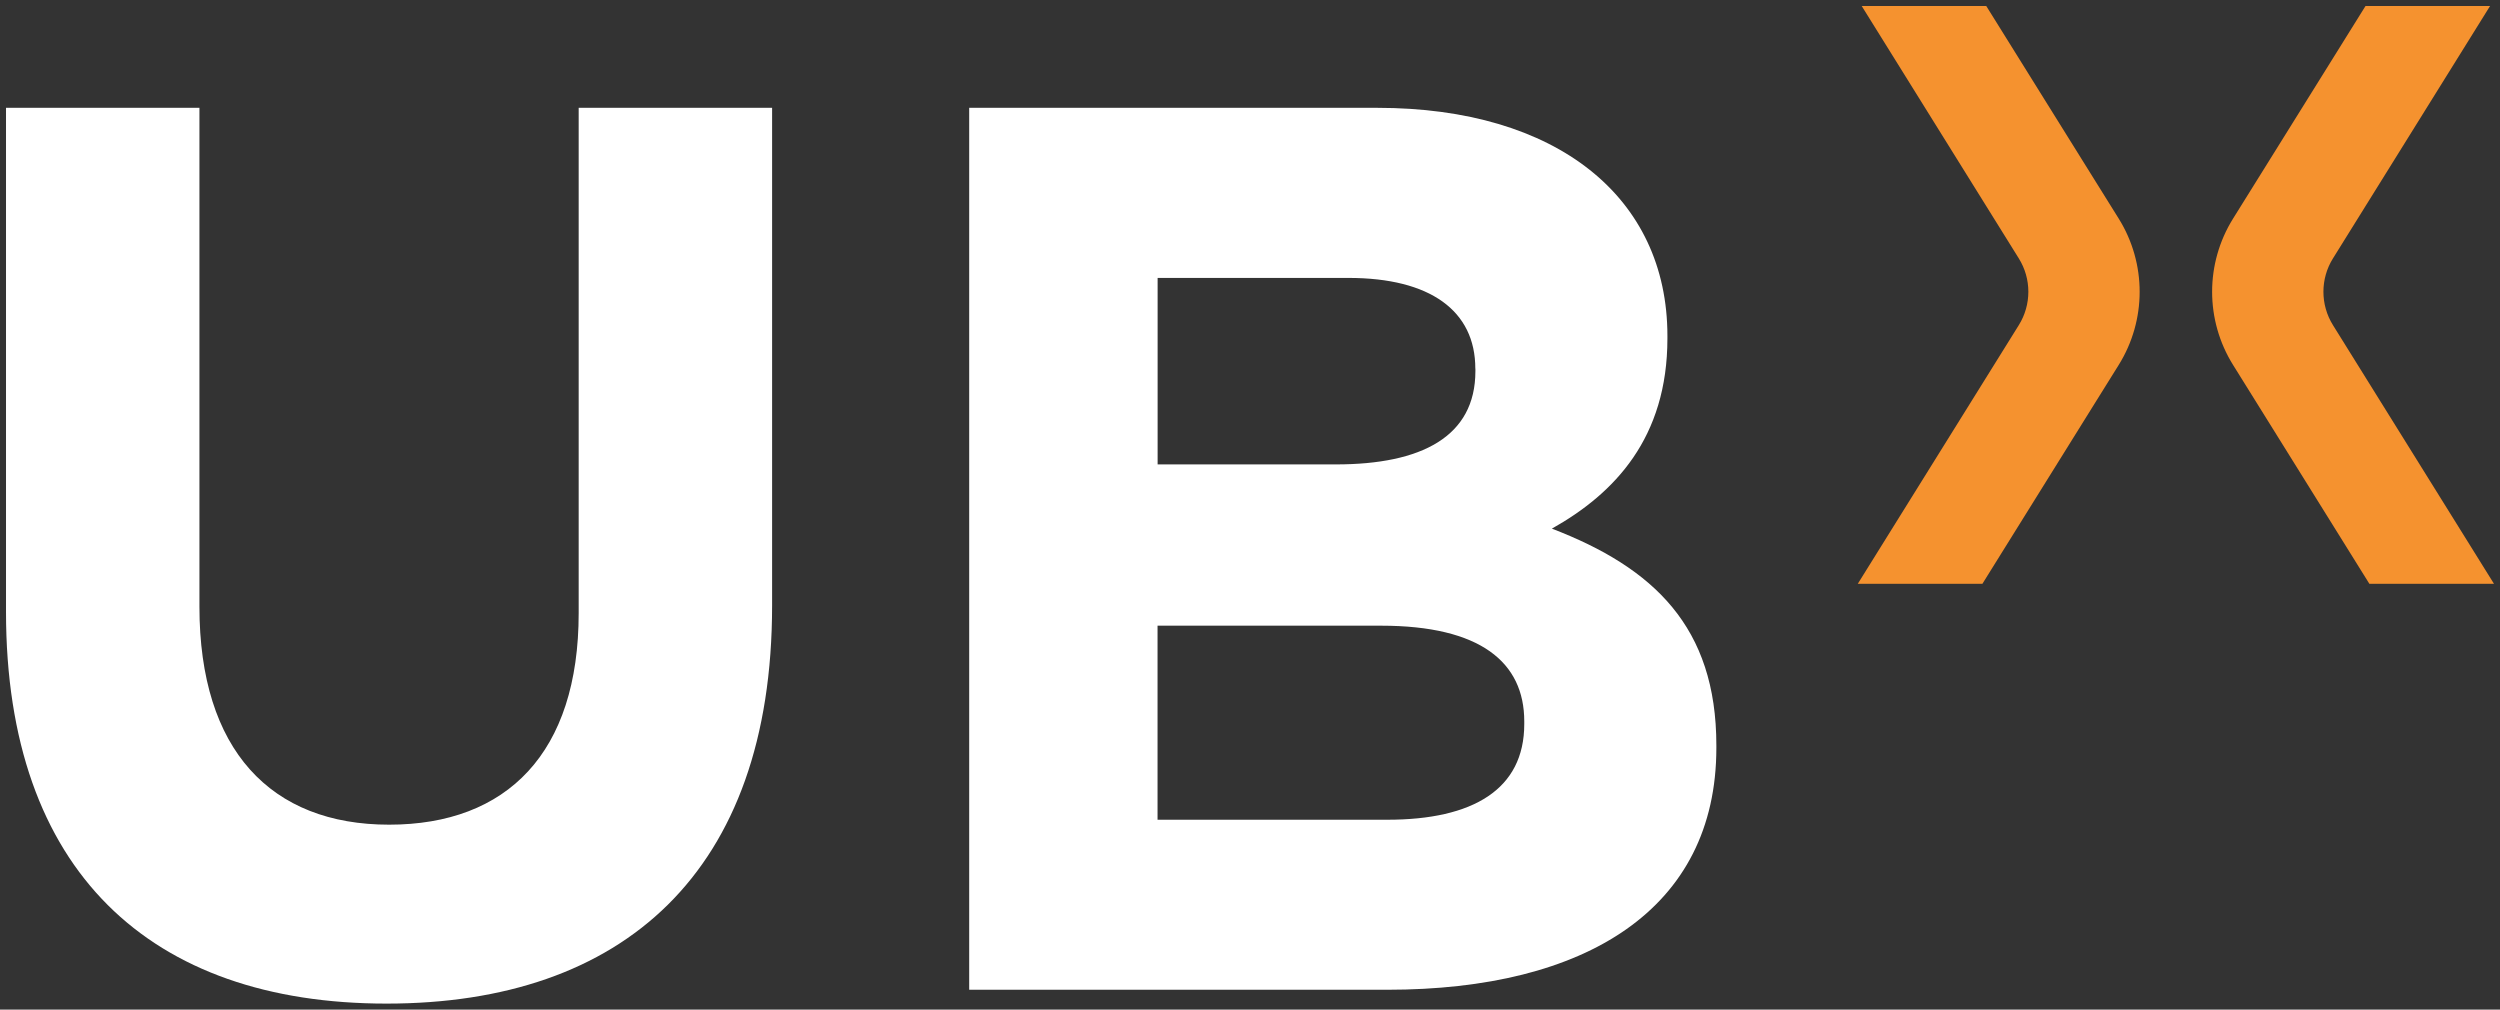
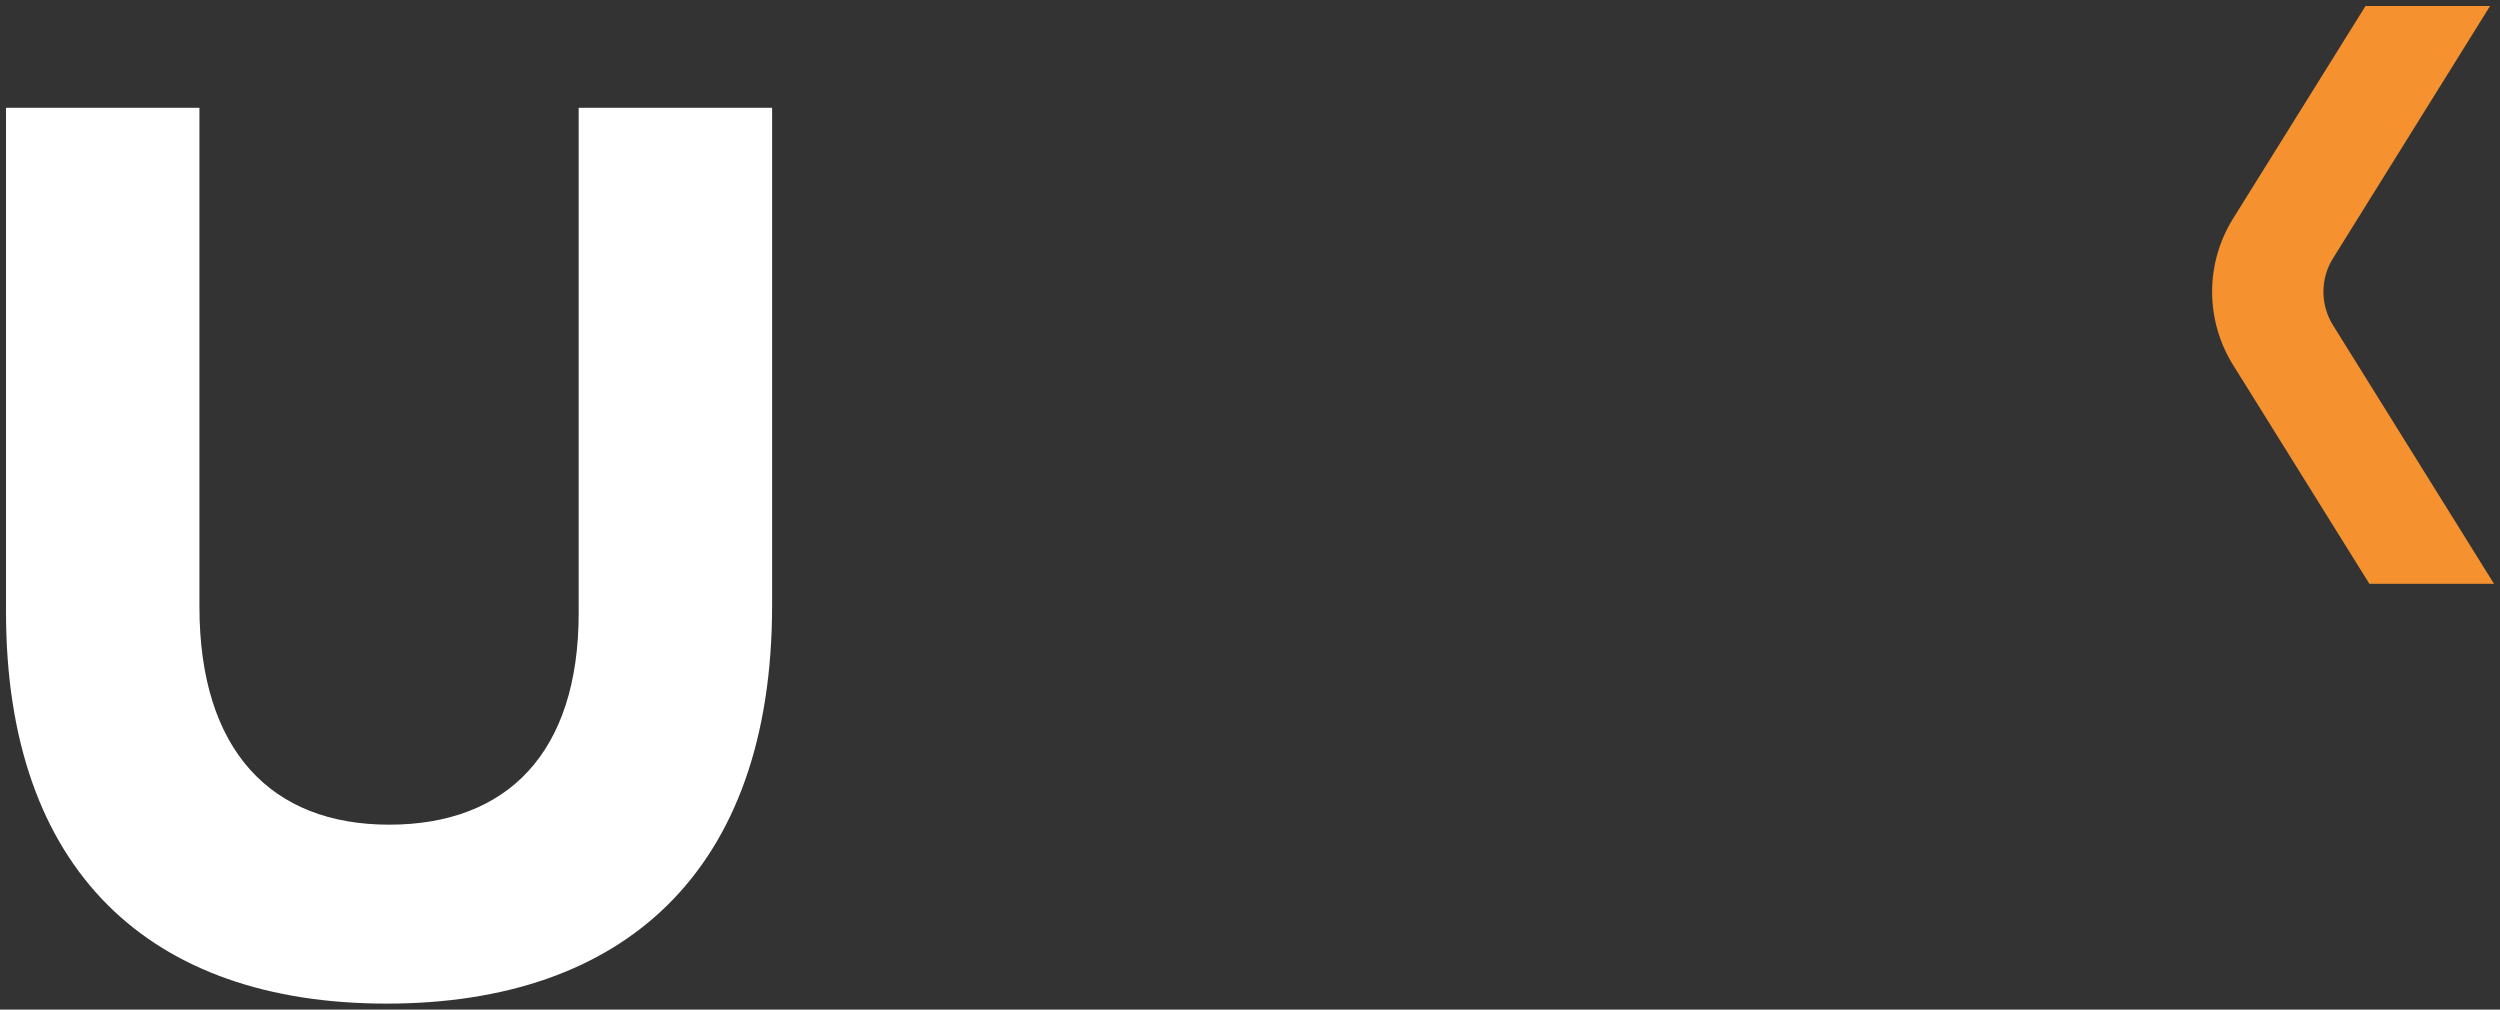
<svg xmlns="http://www.w3.org/2000/svg" width="208" height="84" viewBox="0 0 208 84" fill="none">
  <rect x="0" y="0" width="208" height="84" fill="#333333" stroke="none" />
  <path d="M32.159 83.5C12.516 83.5 0.5 72.492 0.5 50.899V8.971H16.593V50.476C16.593 62.425 22.551 68.613 32.37 68.613C42.188 68.613 48.146 62.642 48.146 51.005V8.971H64.239V50.376C64.239 72.598 51.808 83.5 32.164 83.5H32.159Z" fill="white" />
-   <path d="M115.43 82.348H80.637V8.971H114.593C129.532 8.971 138.729 16.411 138.729 27.943V28.154C138.729 36.435 134.341 41.049 129.116 43.982C137.581 47.232 142.801 52.157 142.801 62.013V62.224C142.801 75.642 131.934 82.348 115.425 82.348H115.43ZM122.747 30.67C122.747 25.85 118.986 23.123 112.196 23.123H96.314V38.639H111.153C118.259 38.639 122.753 36.335 122.753 30.881V30.67H122.747ZM126.819 60.021C126.819 55.095 123.163 52.057 114.909 52.057H96.308V68.202H115.43C122.536 68.202 126.819 65.686 126.819 60.238V60.026V60.021Z" fill="white" />
-   <path d="M174.327 15.059L165.257 0.5H154.894L167.964 21.498C169.024 23.195 169.024 25.354 167.964 27.052L154.567 48.573H164.935L174.327 33.491L176.28 30.358C178.598 26.634 178.598 21.915 176.28 18.192L174.327 15.059Z" fill="#F5922F" />
  <path d="M187.74 15.059L196.81 0.5H207.173L194.103 21.498C193.044 23.195 193.044 25.354 194.103 27.052L207.5 48.573H197.132L187.74 33.491L185.788 30.358C183.469 26.634 183.469 21.915 185.788 18.192L187.74 15.059Z" fill="#F5922F" />
</svg>